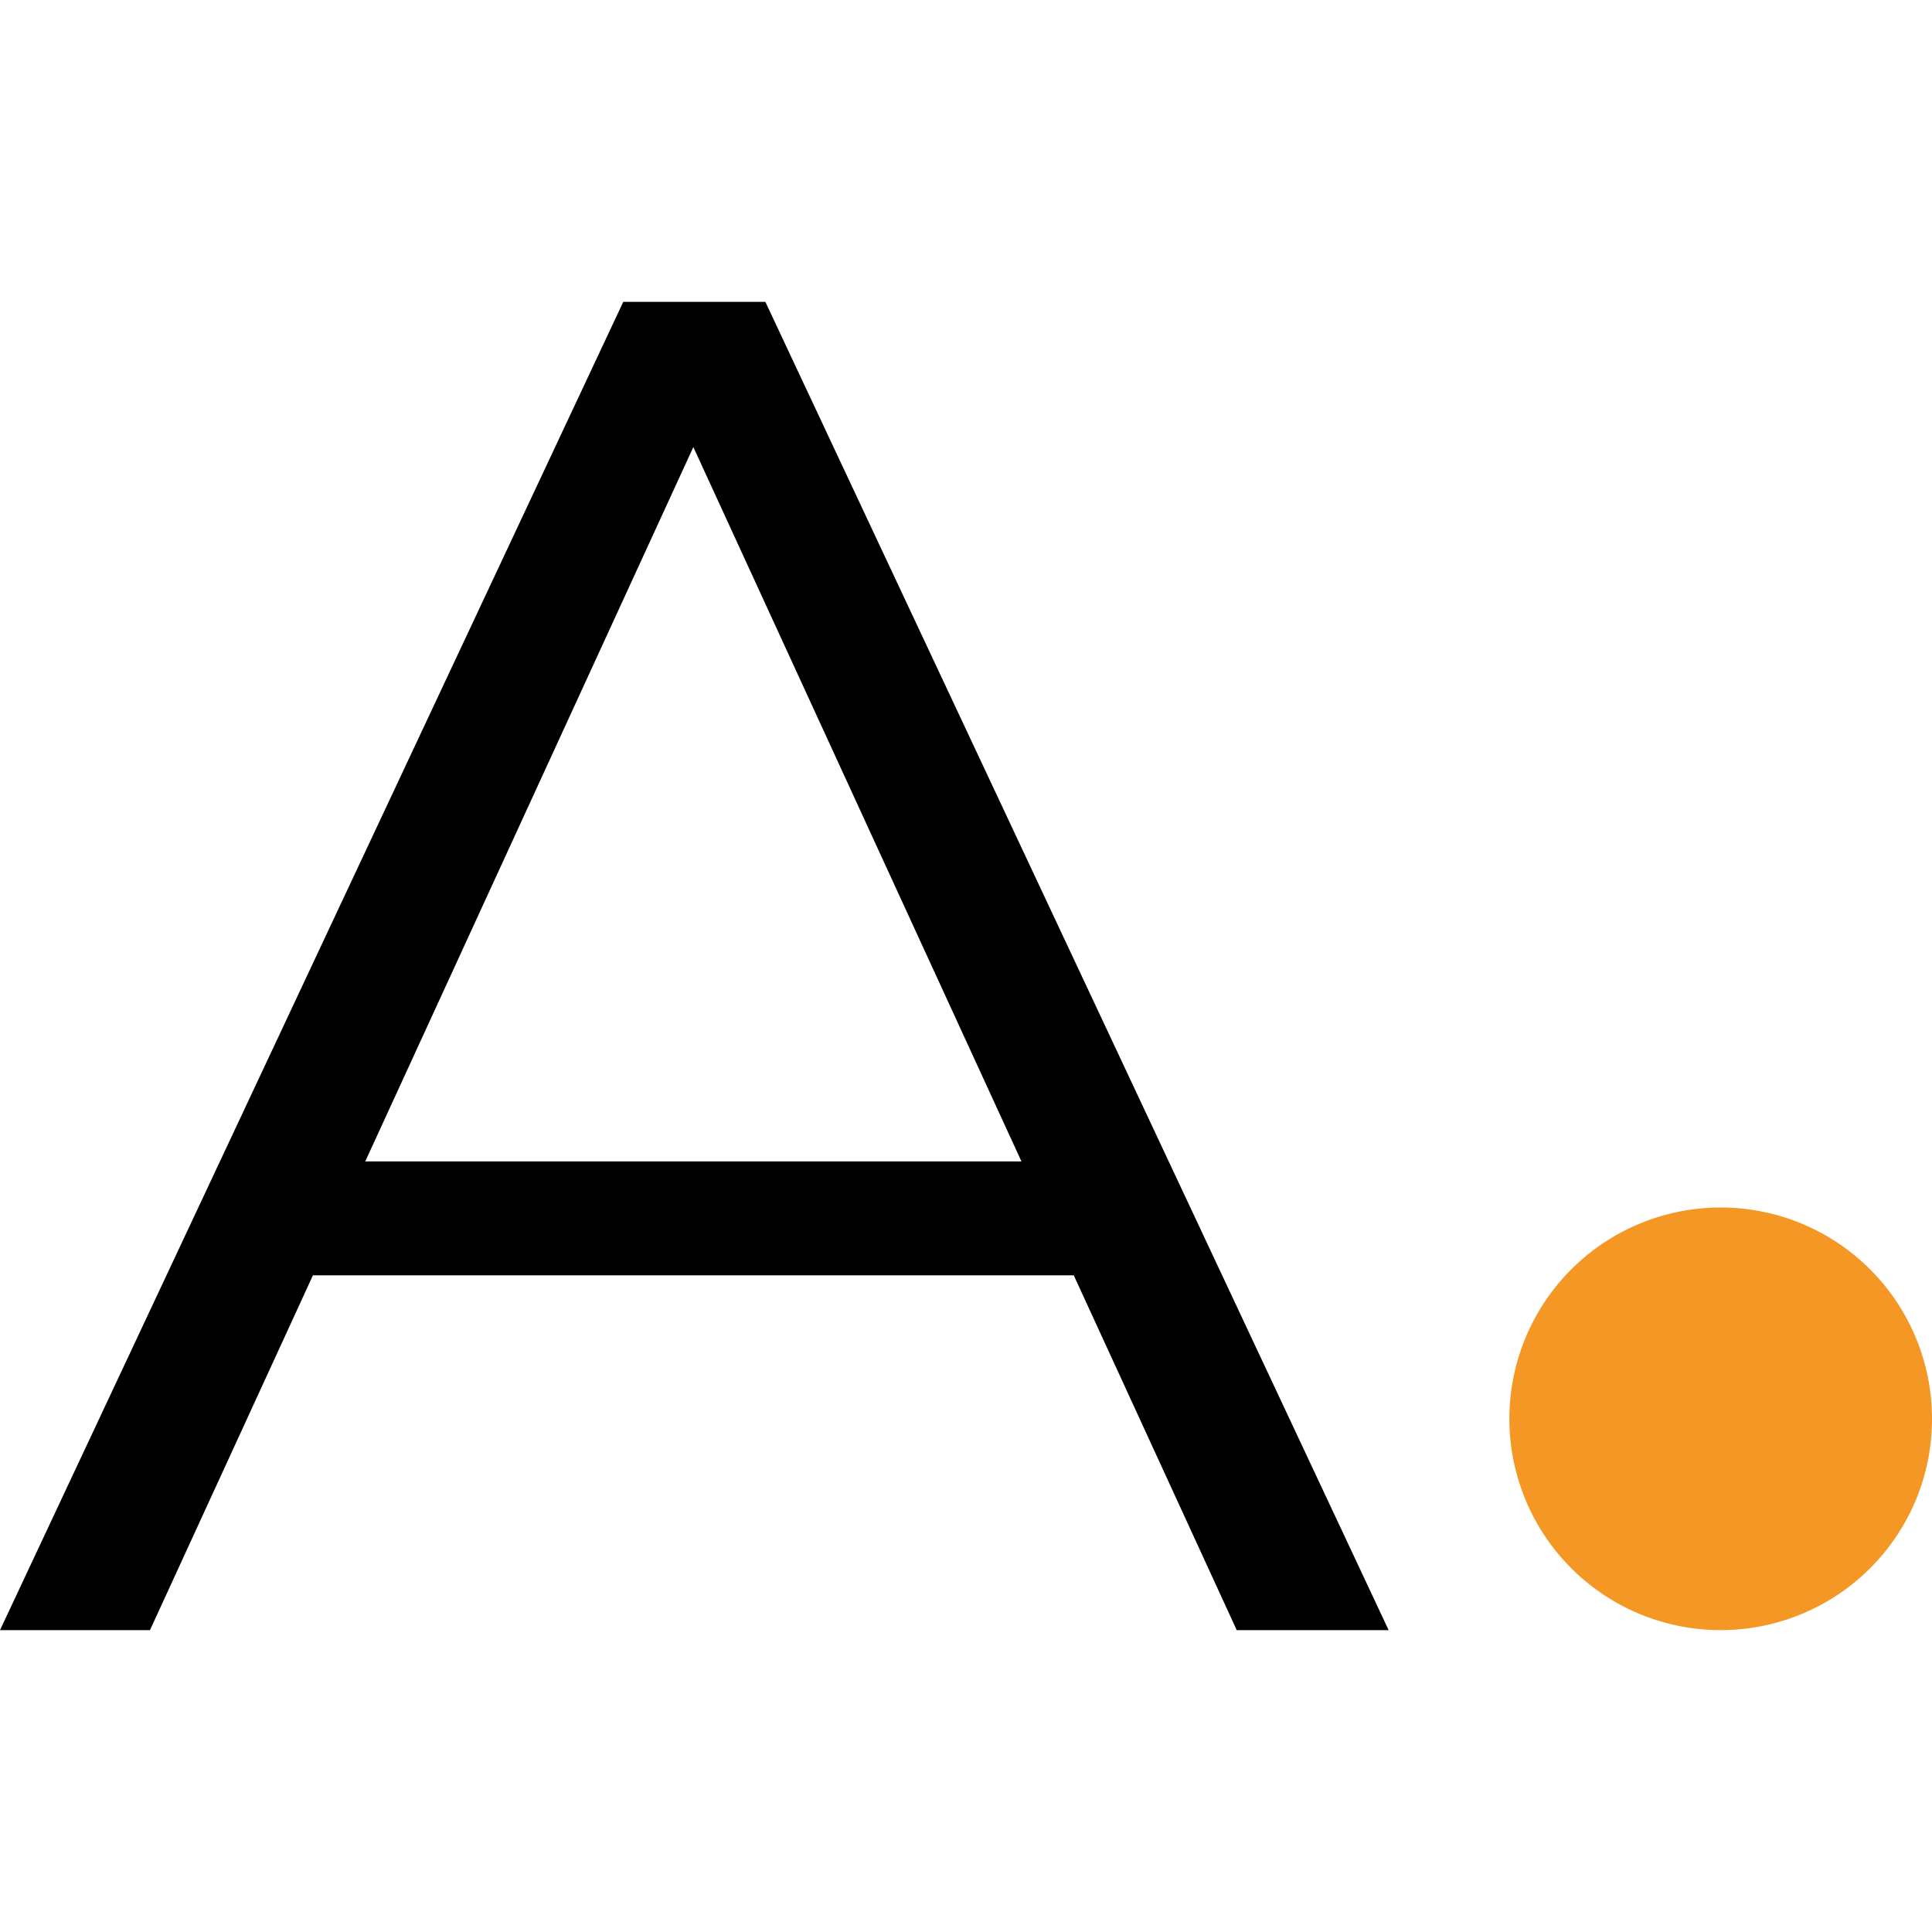
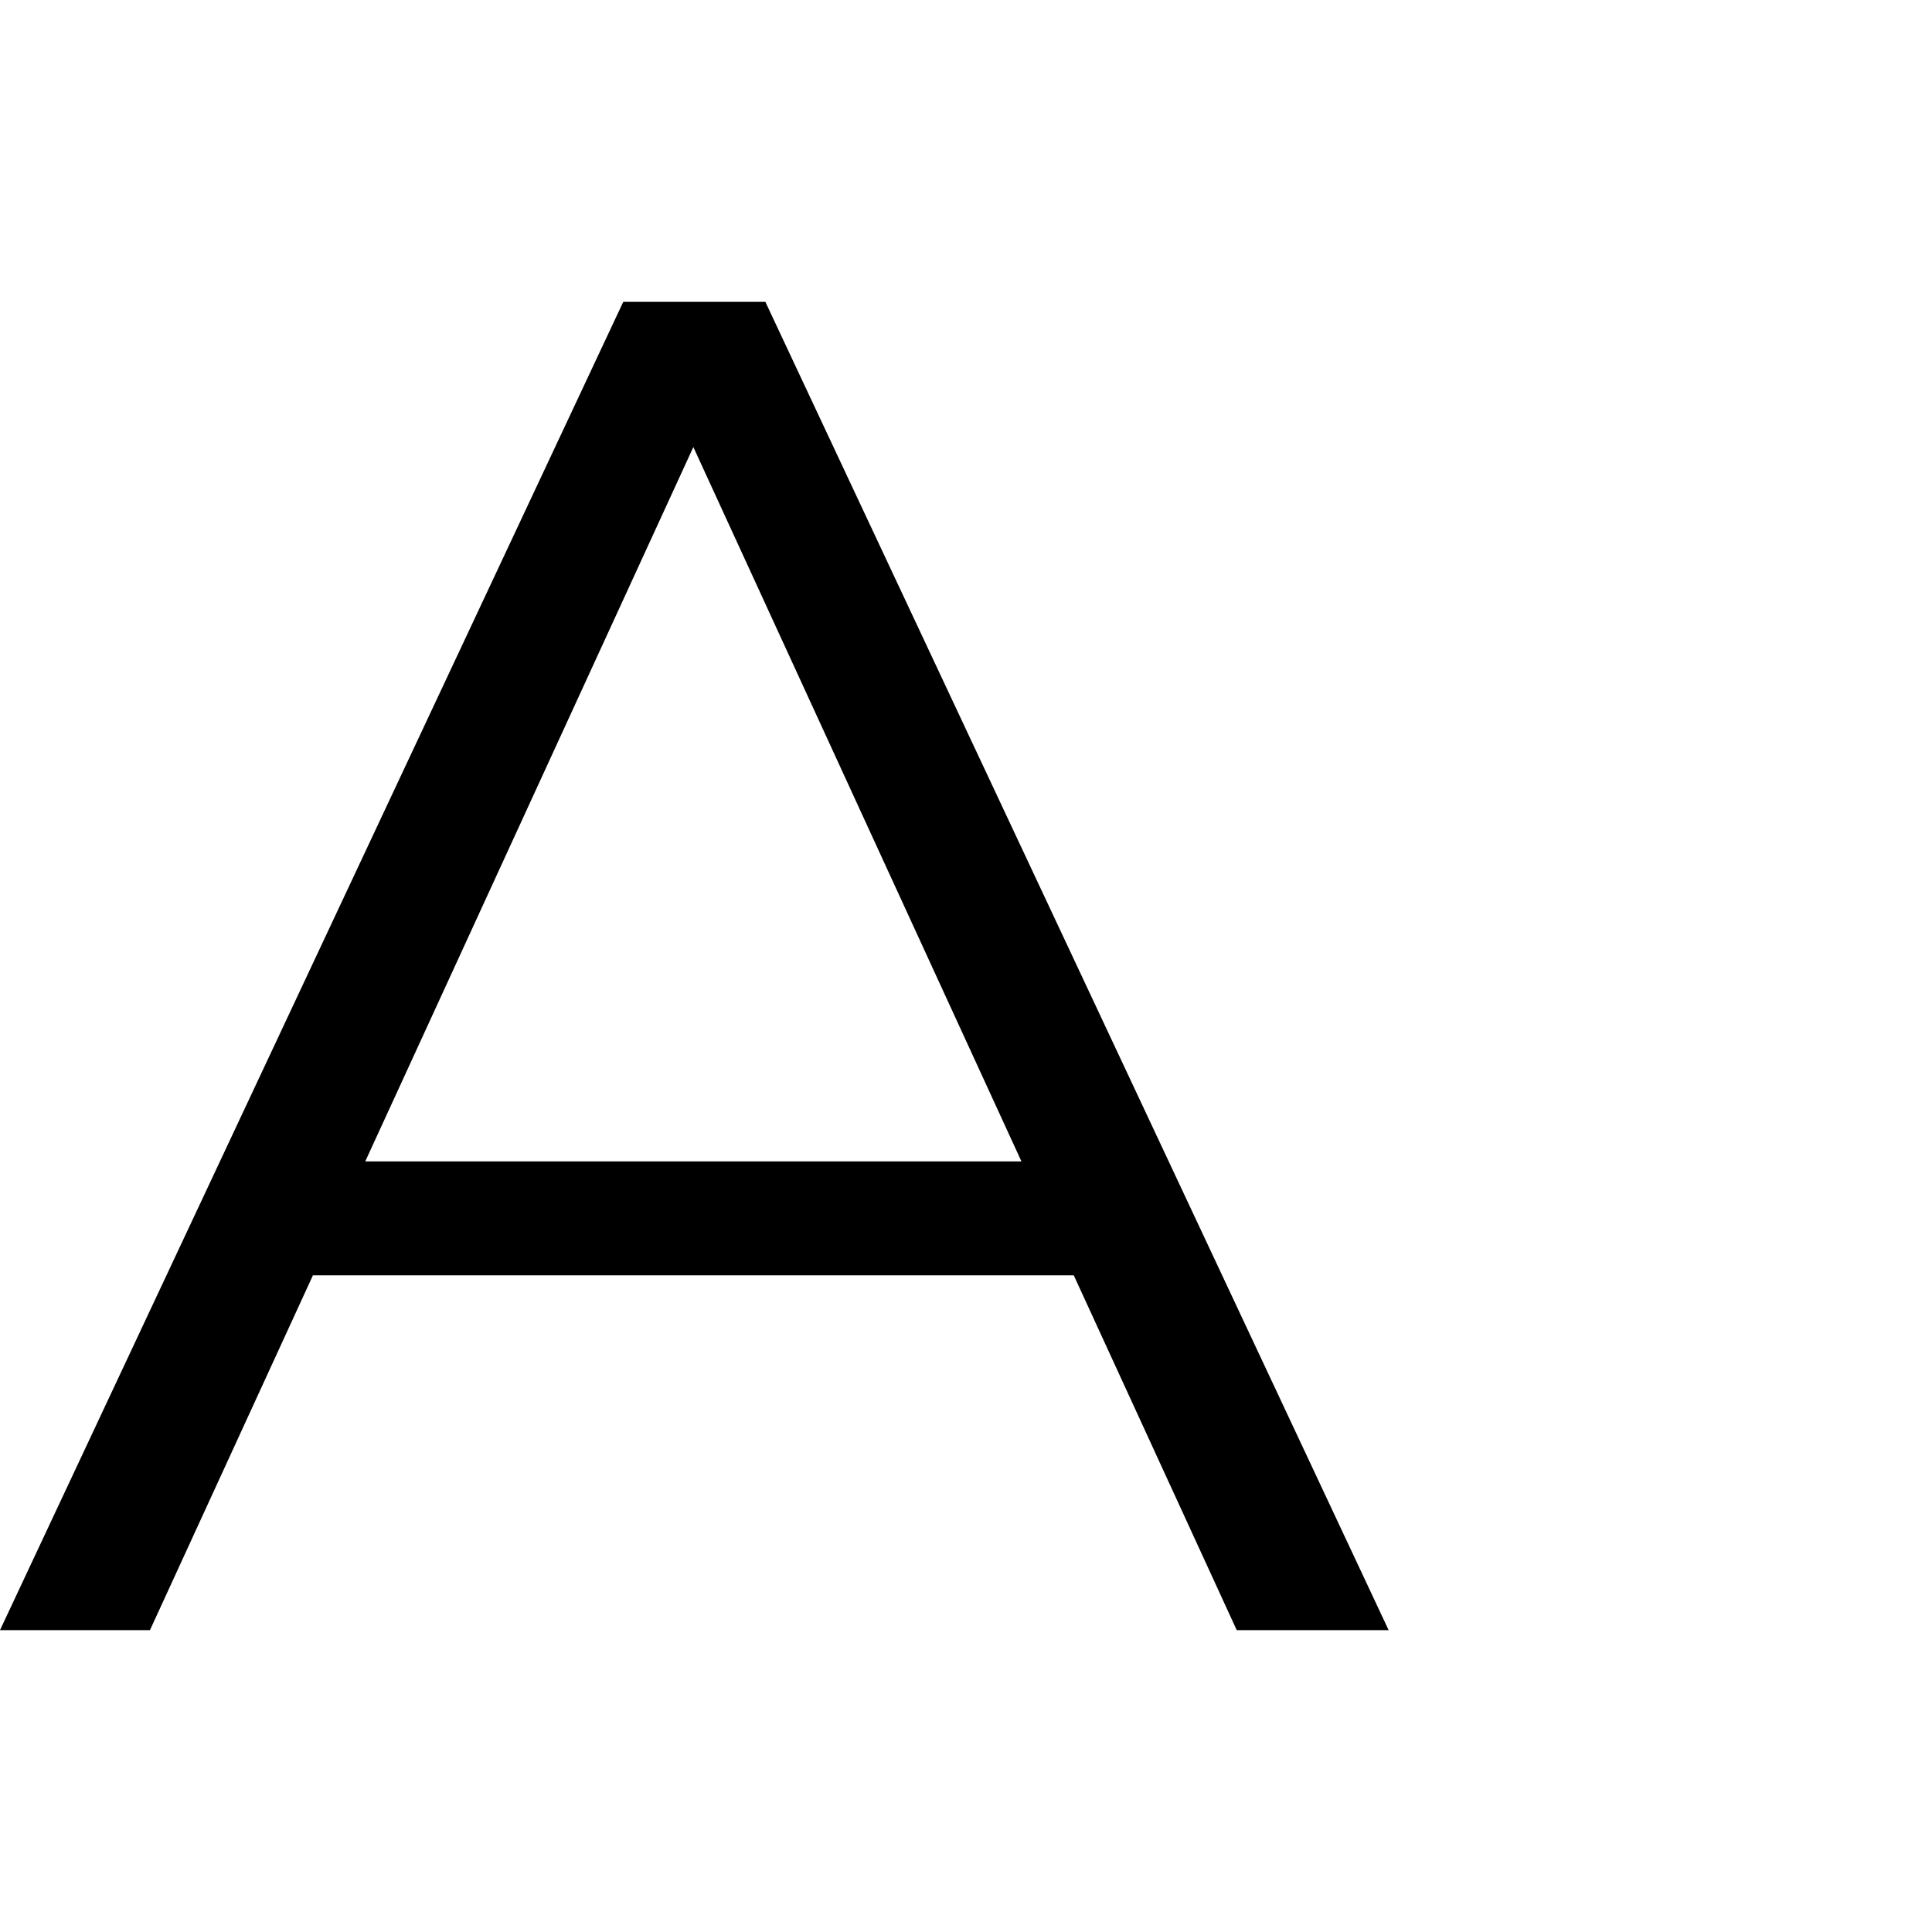
<svg xmlns="http://www.w3.org/2000/svg" width="32" height="32" fill="none">
  <path fill="#000" d="M0 27 10.323 5h2.354l5.162 11L23 27h-2.516L11 6.351h.968L2.484 27H0Zm4.065-5.877.71-1.886h13.128l.71 1.886H4.065Z" />
-   <path fill="#F49724" d="M32 23.5c0 .901-.34 1.723-.9 2.343A3.5 3.5 0 1 1 32 23.5Z" />
</svg>